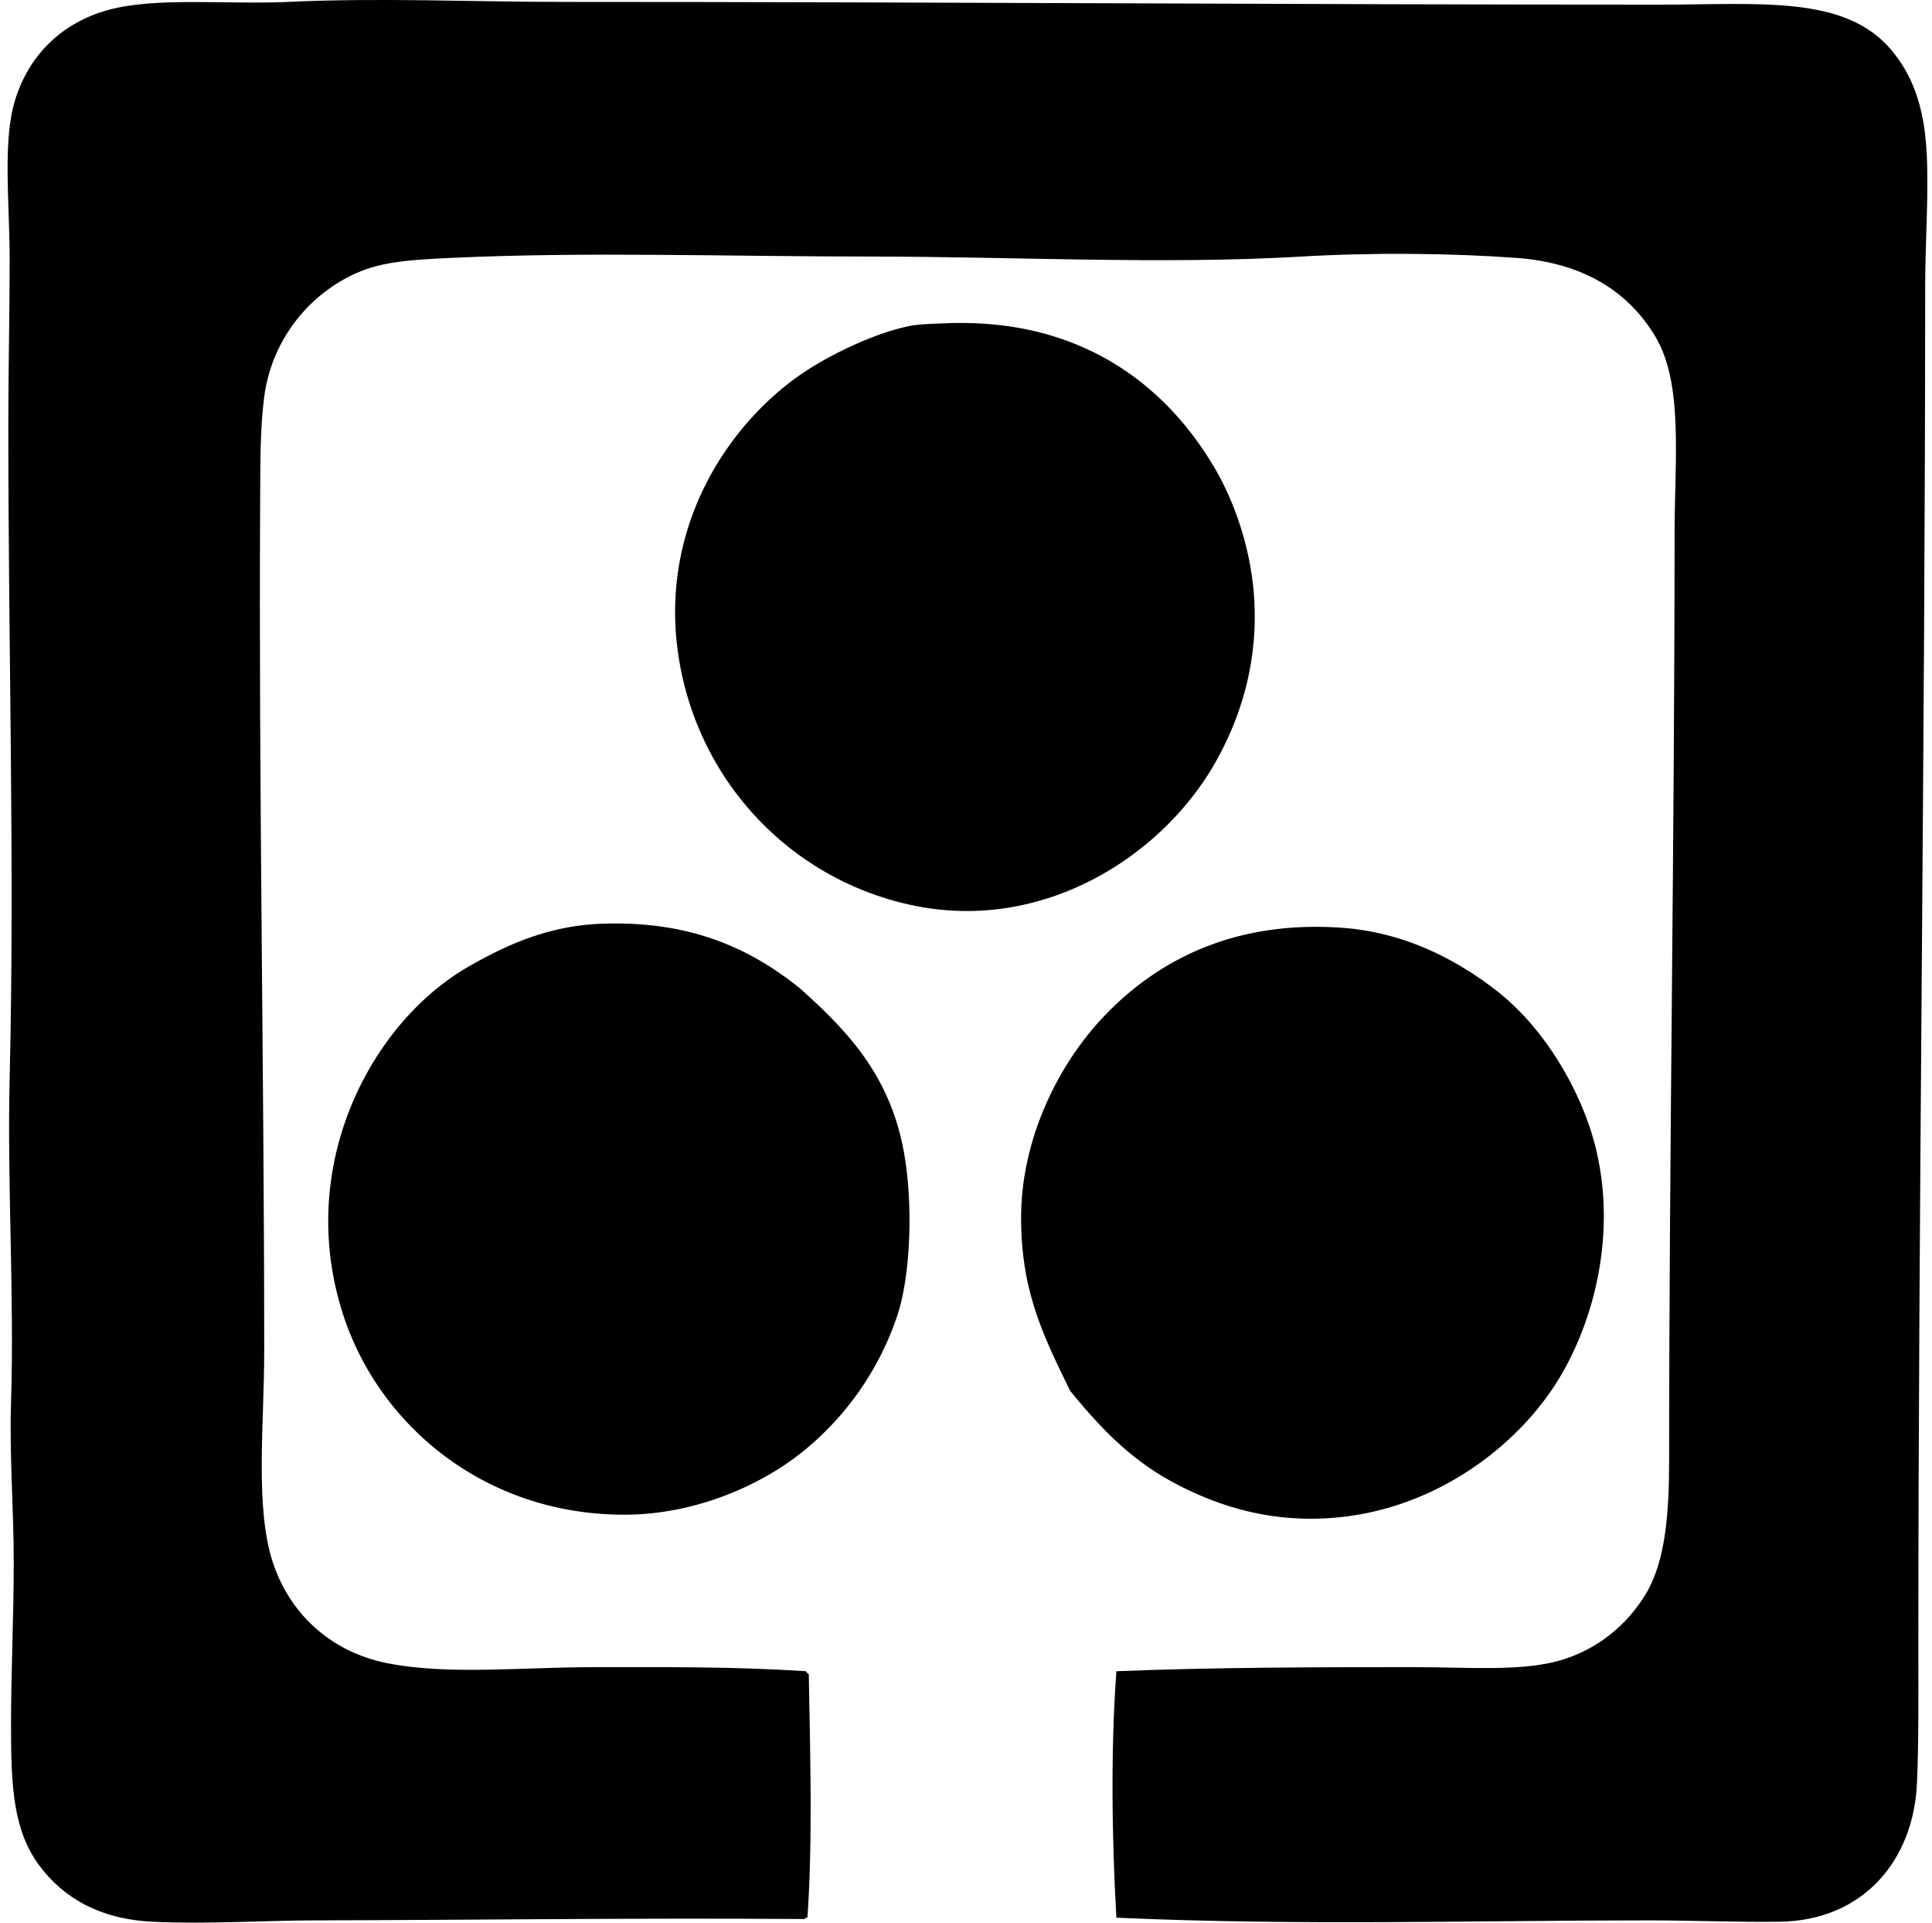
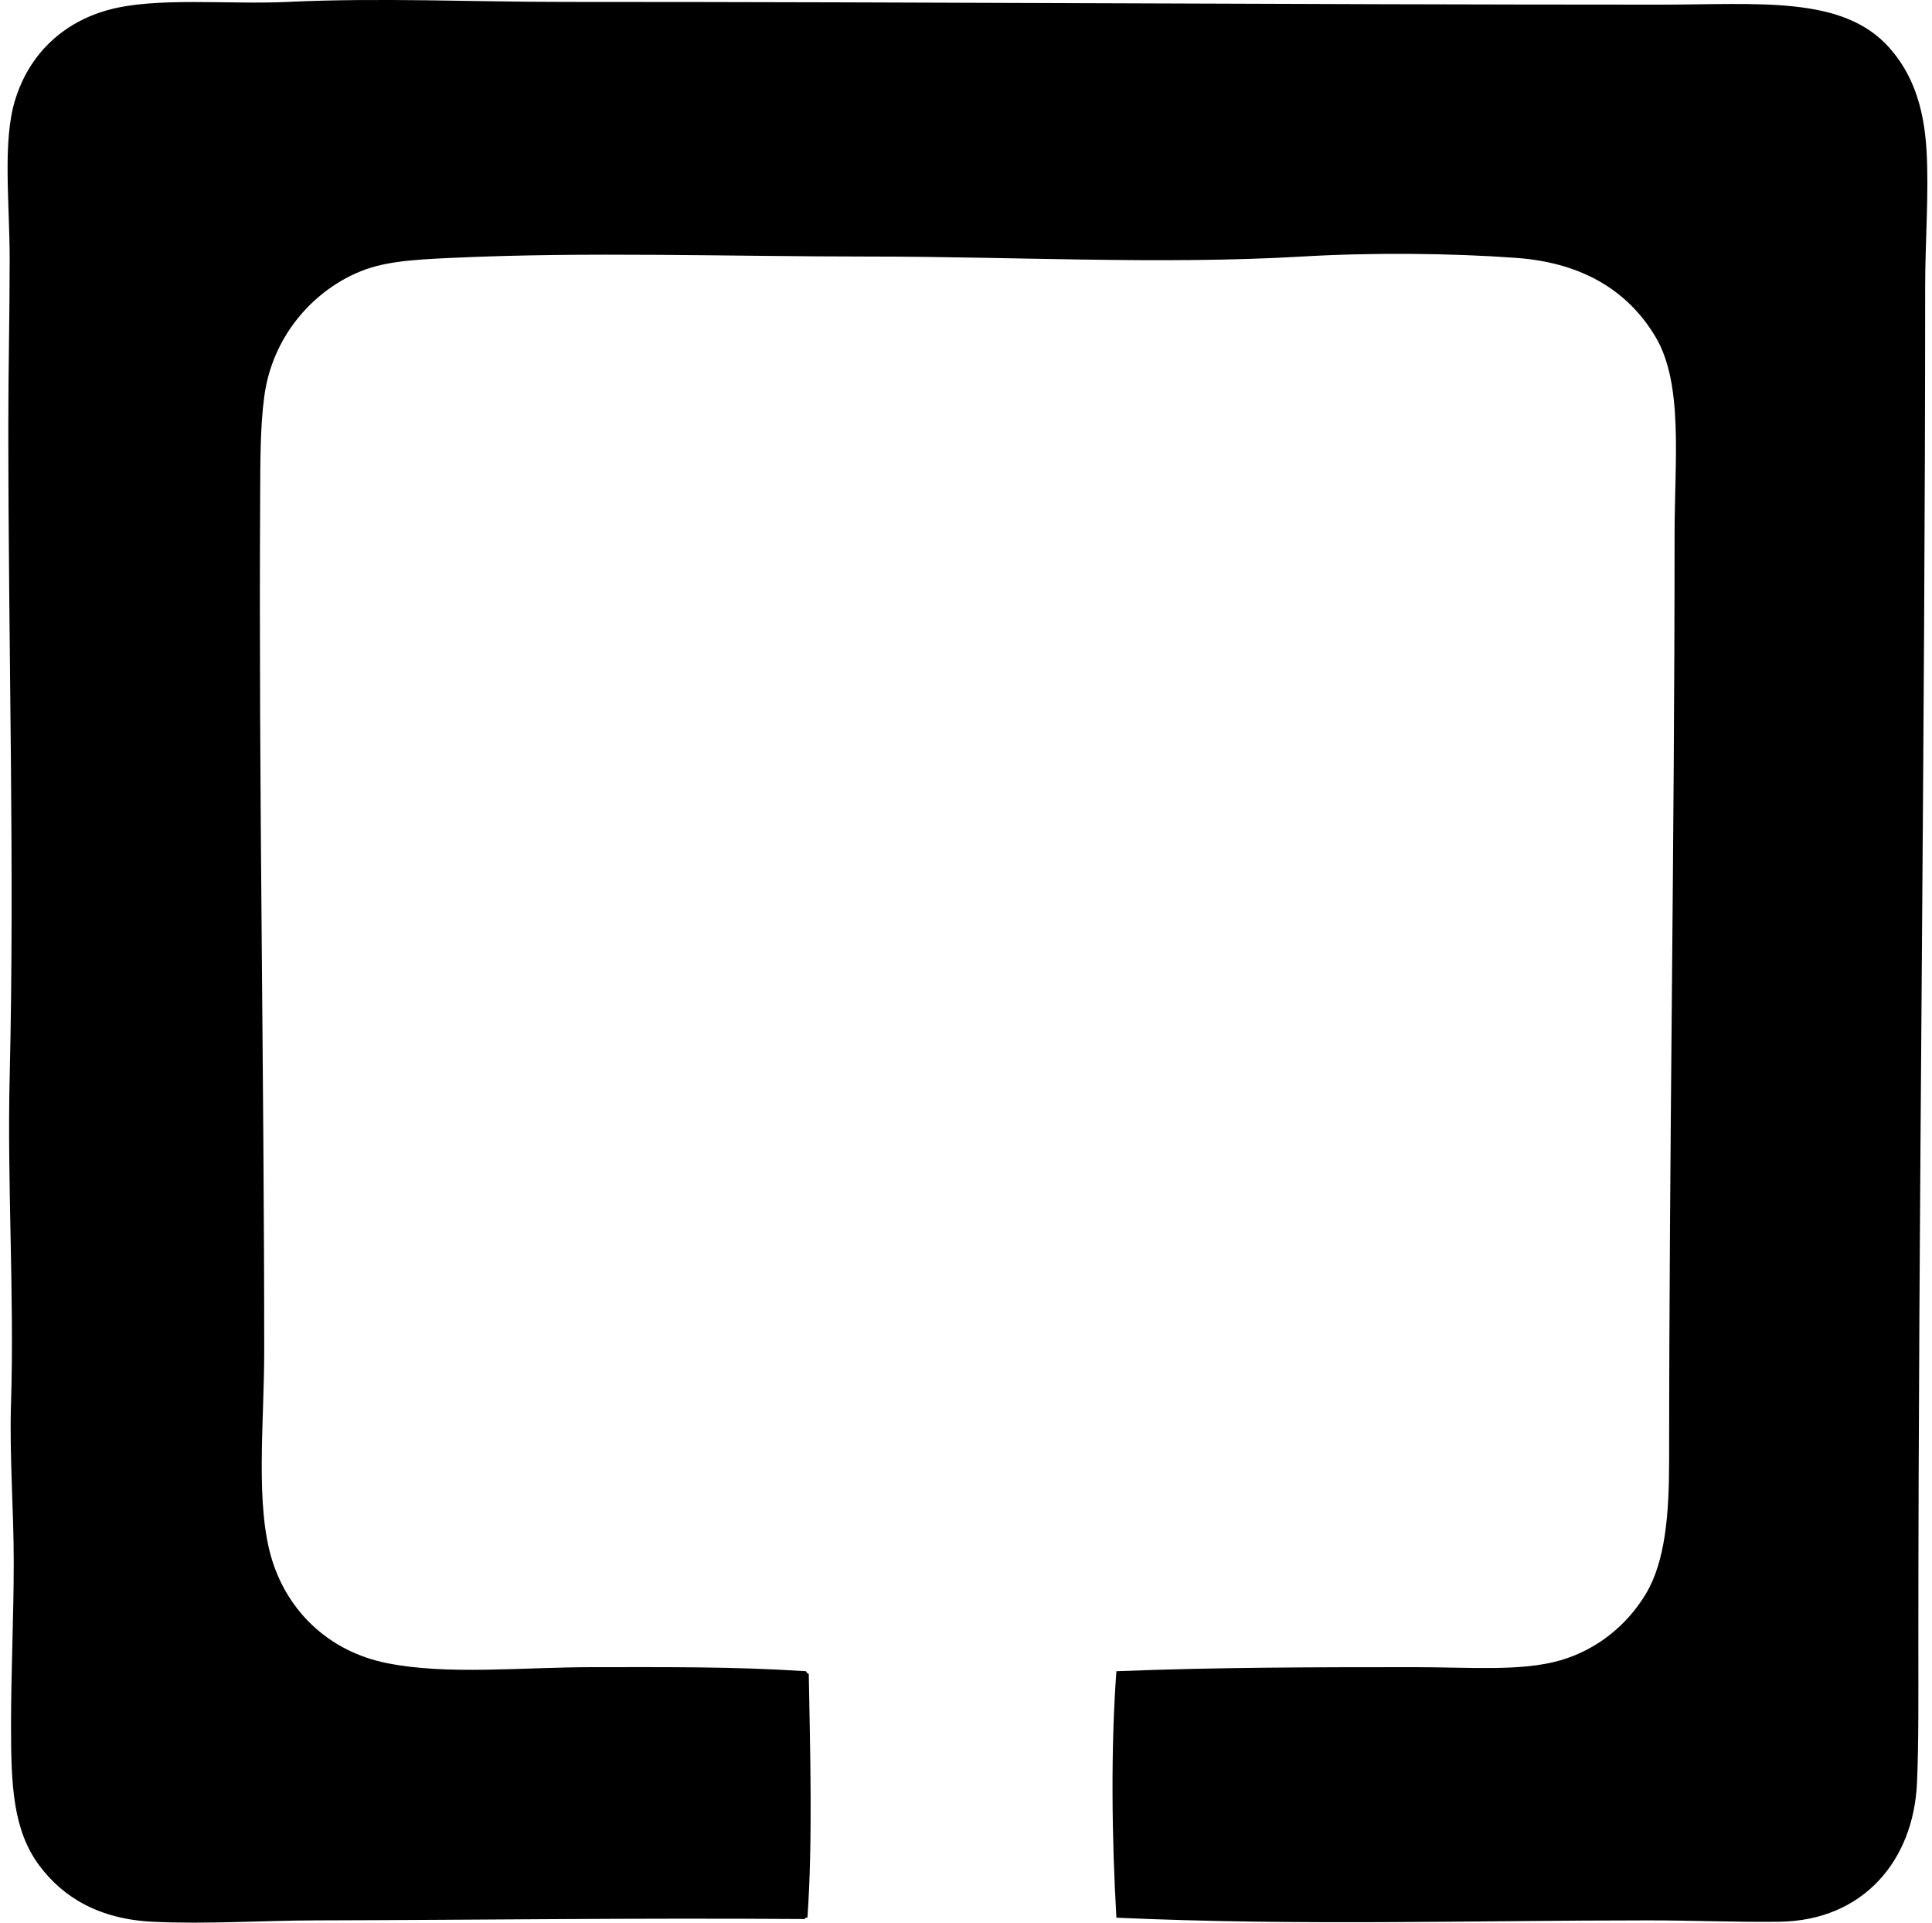
<svg xmlns="http://www.w3.org/2000/svg" width="201" height="200" fill="none" viewBox="0 0 201 200">
  <path fill="#000" fill-rule="evenodd" d="M116.147 199.483c-.472-8.162-.599-17.572 0-25.638 10.308-.412 20.768-.423 31.017-.423 5.736.002 11.082.468 15.155-.706 3.784-1.093 6.941-3.621 8.924-6.942 2.005-3.358 2.409-8.23 2.409-13.881 0-32.003.565-63.947.567-96.309 0-7.698.938-15.634-1.982-20.54-2.785-4.674-7.45-7.698-14.448-8.215-6.767-.497-15.087-.573-22.379-.141-14.355.85-30.484-.003-44.613 0-15.213 0-29.6-.525-43.907.141-4.16.195-7.102.381-9.771 1.559-4.736 2.087-8.812 6.71-9.63 12.89-.427 3.219-.404 6.868-.424 10.765-.158 29.572.423 59.784.423 88.523 0 7.571-.968 16.083.85 21.81 1.686 5.307 5.911 9.419 11.899 10.622 6.331 1.274 13.976.424 21.528.424 7.413.002 14.482-.074 22.096.423.062.127.124.254.282.283.144 8.08.418 17.507-.14 25.352-.165-.023-.252.031-.283.141-18.597-.121-32.876.096-50.846.141-5.592.015-11.37.413-16.996.142-5.558-.266-9.302-2.534-11.757-5.807-2.767-3.694-2.973-8.323-2.973-14.587 0-5.662.282-11.358.282-16.995 0-5.575-.455-11.088-.282-16.572.353-11.232-.41-22.684-.142-33.85.529-22.105-.14-43.809-.14-67.986 0-5.552.14-11.378.14-17.137 0-5.877-.76-12.254.568-16.572C3.043 5.62 6.53 2.355 11.204 1.05 16.2-.345 23.79.491 29.9.2c9.614-.455 19.315 0 28.753 0 38.42-.003 75.252.283 114.016.283 10.305 0 19.088-.995 23.937 4.532 2.28 2.599 3.55 5.92 3.824 10.622.26 4.482-.141 9.489-.141 14.163.003 47.104-.709 95.656-.709 141.636 0 5.163.04 9.859-.141 14.022-.353 8.083-5.6 14.33-14.304 14.446-4.389.059-9.094-.142-13.598-.142-18.462.003-36.339.577-55.39-.279Z" clip-rule="evenodd" />
-   <path fill="#000" fill-rule="evenodd" d="M98.301 33.63c13.985-.596 22.927 6.323 28.044 15.013 2.169 3.682 3.742 8.441 4.106 13.172.545 7.057-1.46 12.97-3.965 17.422-5.501 9.768-17.766 17.656-31.161 15.013-12.017-2.373-21.39-11.528-24.22-23.37-3.542-14.821 4.366-26.795 12.748-32.294 2.675-1.754 7.117-3.931 10.763-4.674.963-.198 2.575-.237 3.685-.282Zm-15.154 69.115c5.134 4.552 9.235 9.057 10.763 16.428 1.12 5.408.906 13.321-.568 17.707a30.688 30.688 0 0 1-10.057 14.305c-4.473 3.524-11.121 6.297-17.987 6.374-14.561.158-25.603-9.052-29.461-20.396-5.315-15.638 2.703-30.826 13.03-36.686 3.697-2.098 8.075-4.182 13.74-4.389 9.23-.333 15.434 2.579 20.54 6.657Zm28.184 41.923c-2.764-5.668-5.134-10.39-5.097-18.128.037-7.989 3.762-15.592 8.356-20.537 5.702-6.137 13.83-10.305 25.07-9.489 6.442.469 11.819 3.268 16.005 6.515 4.253 3.299 7.515 8.349 9.348 13.172 3.903 10.266 1.084 21.503-3.539 28.326-4.403 6.493-12.471 12.359-22.237 13.313-6.996.684-12.63-1.228-16.996-3.541-4.584-2.426-7.766-5.764-10.91-9.631Z" clip-rule="evenodd" />
</svg>